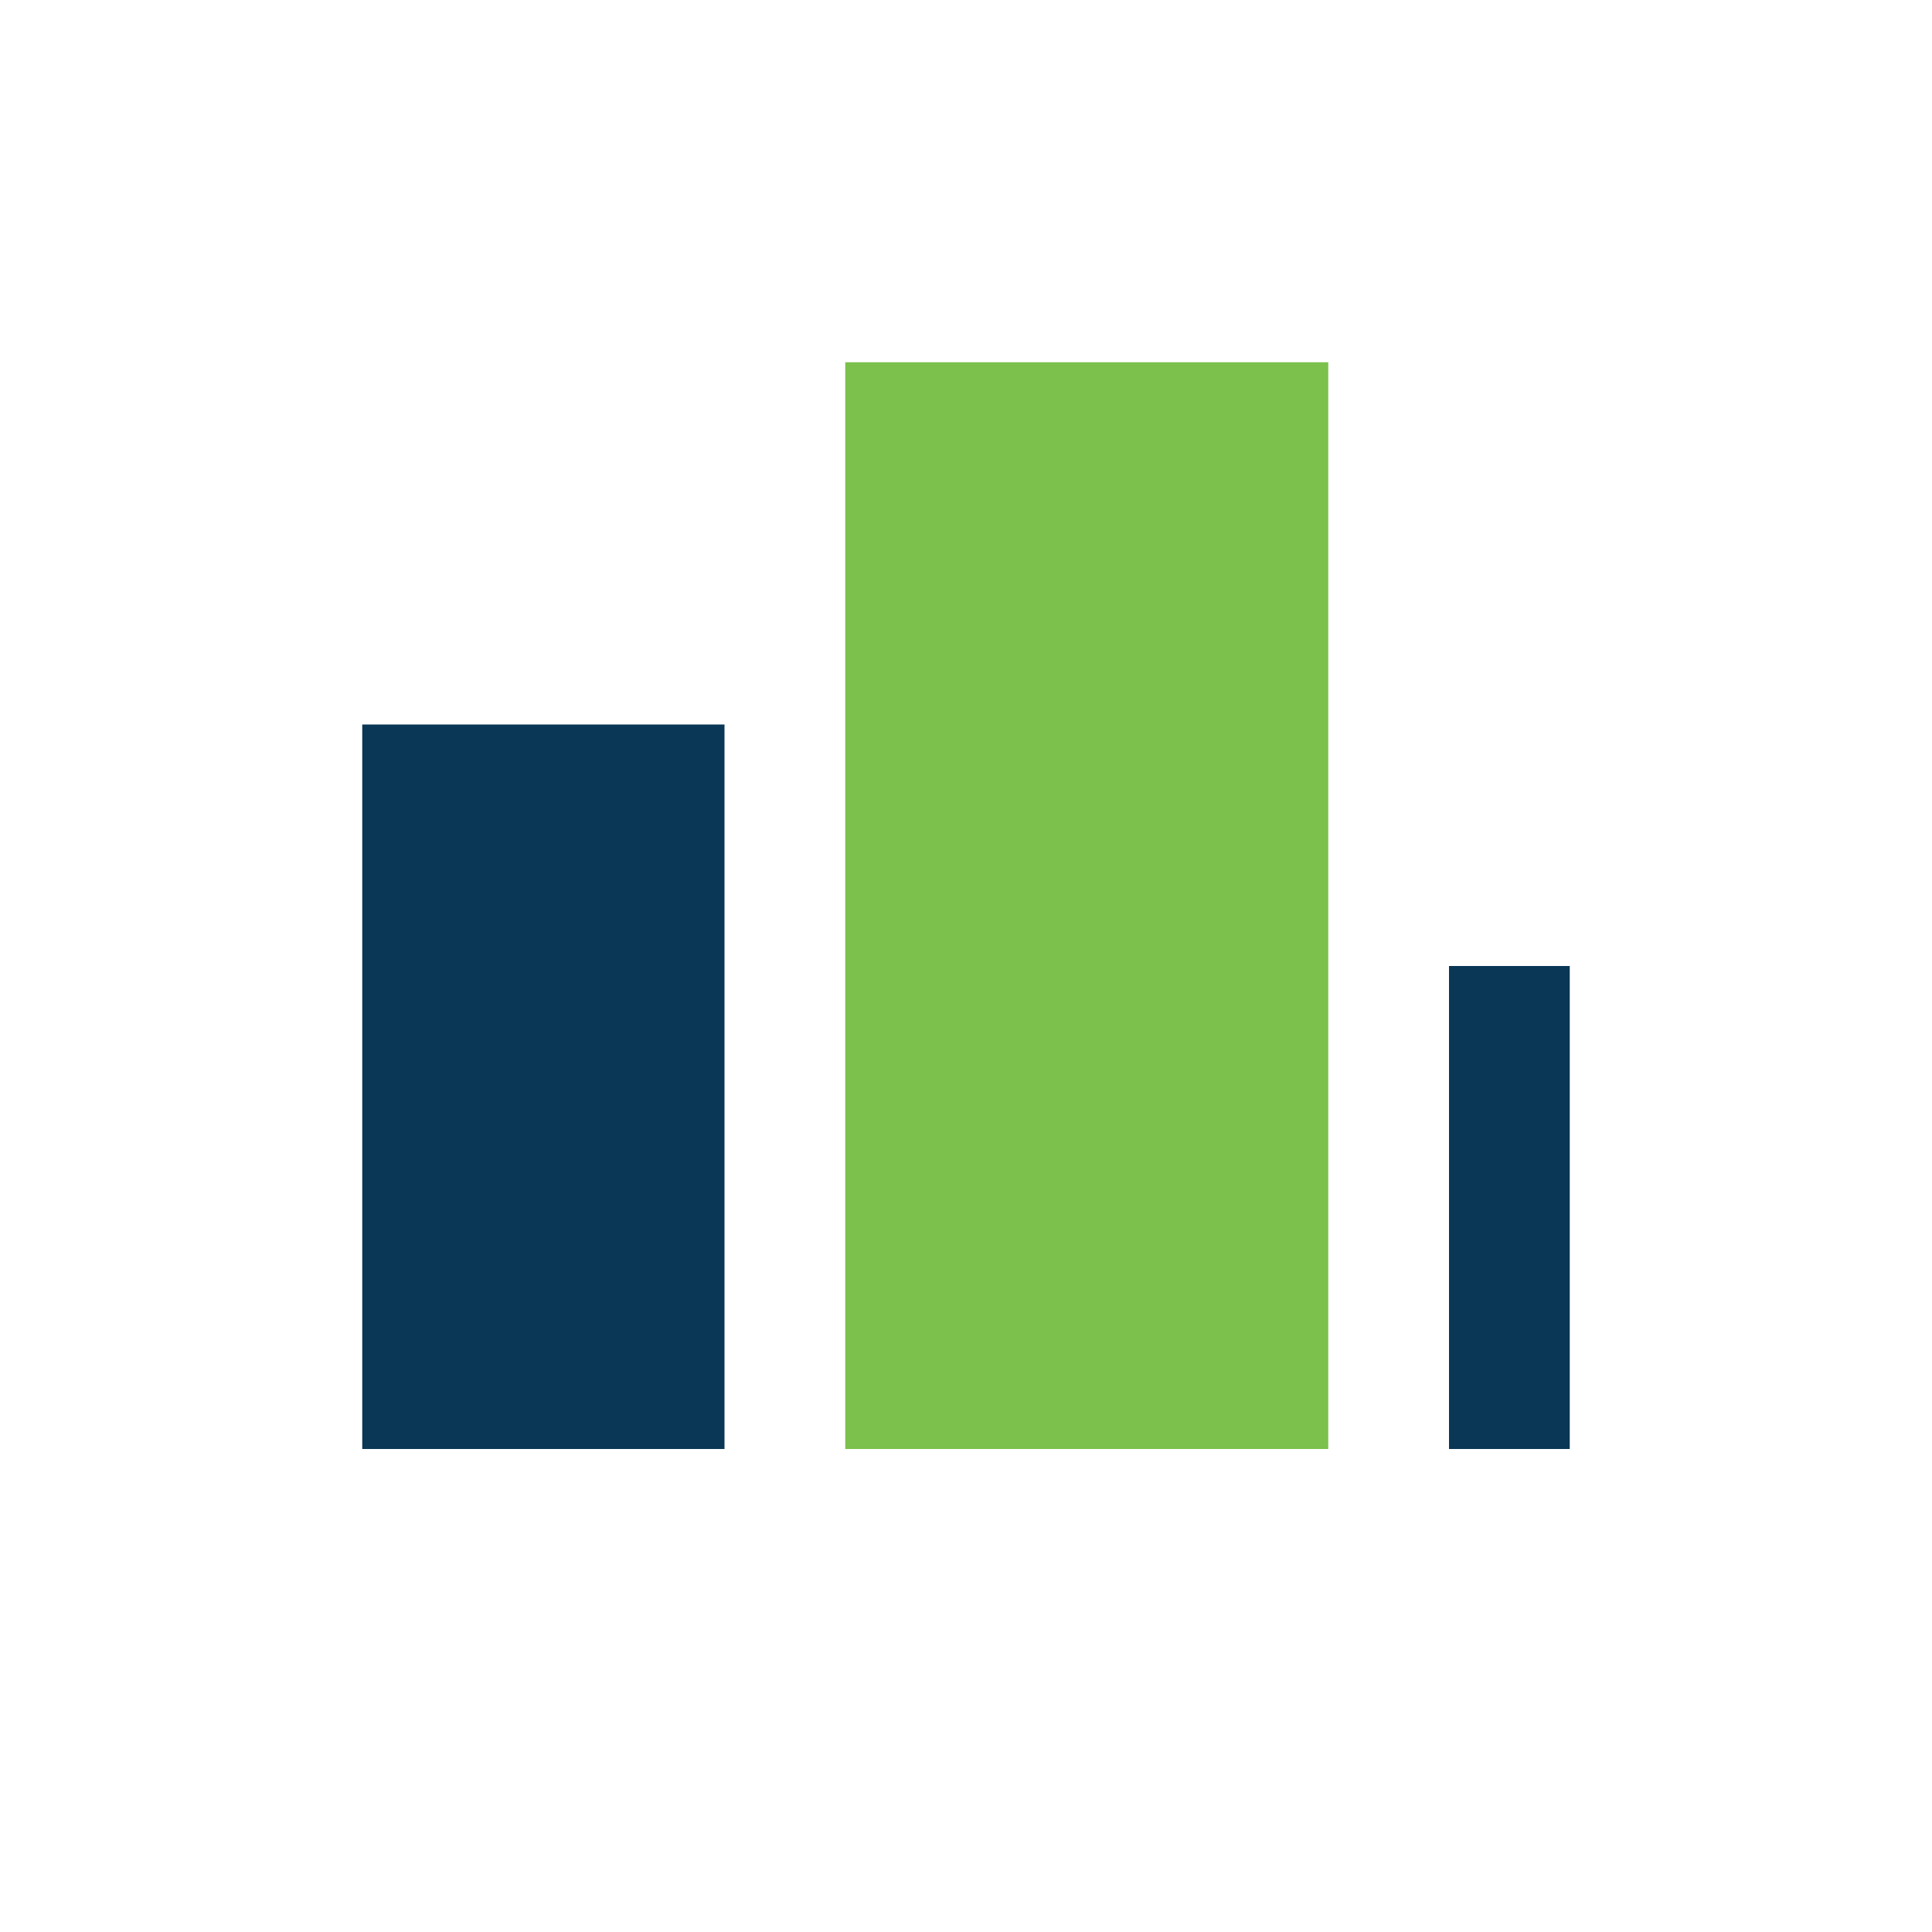
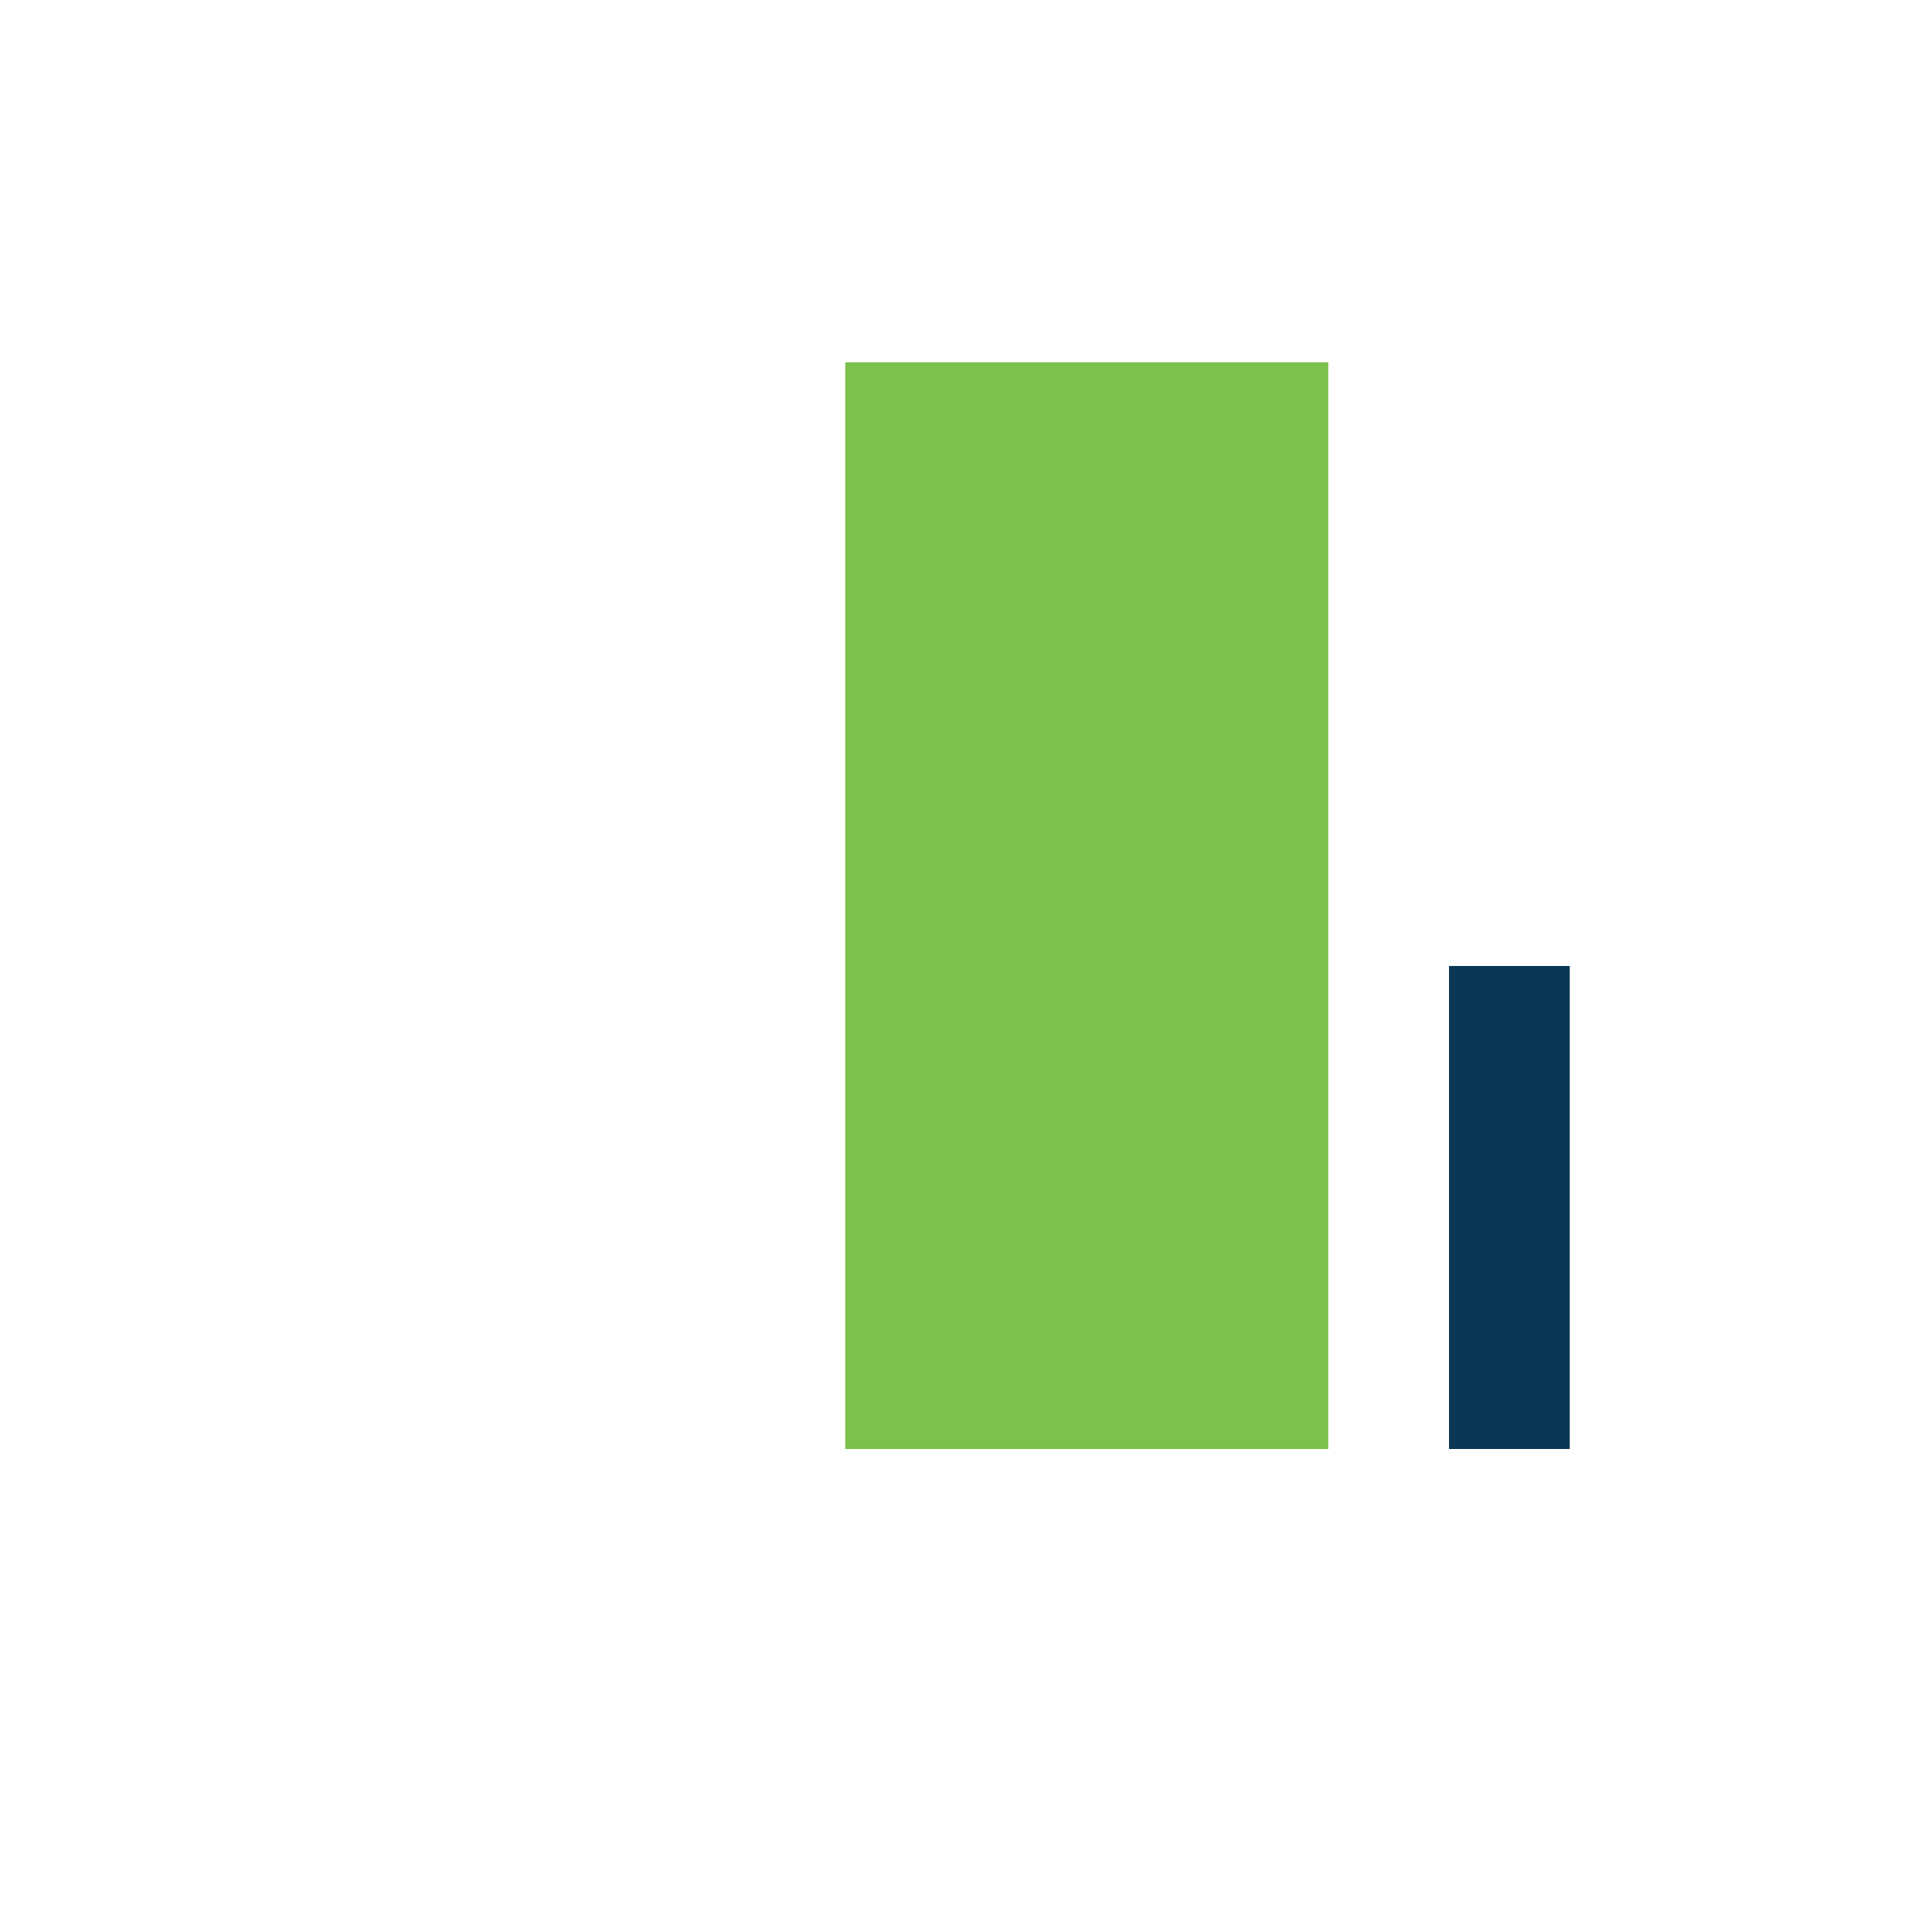
<svg xmlns="http://www.w3.org/2000/svg" width="32" height="32" viewBox="0 0 32 32">
-   <rect x="6" y="12" width="6" height="12" fill="#0A3755" />
  <rect x="14" y="6" width="8" height="18" fill="#7BC14C" />
  <rect x="24" y="16" width="2" height="8" fill="#0A3755" />
</svg>